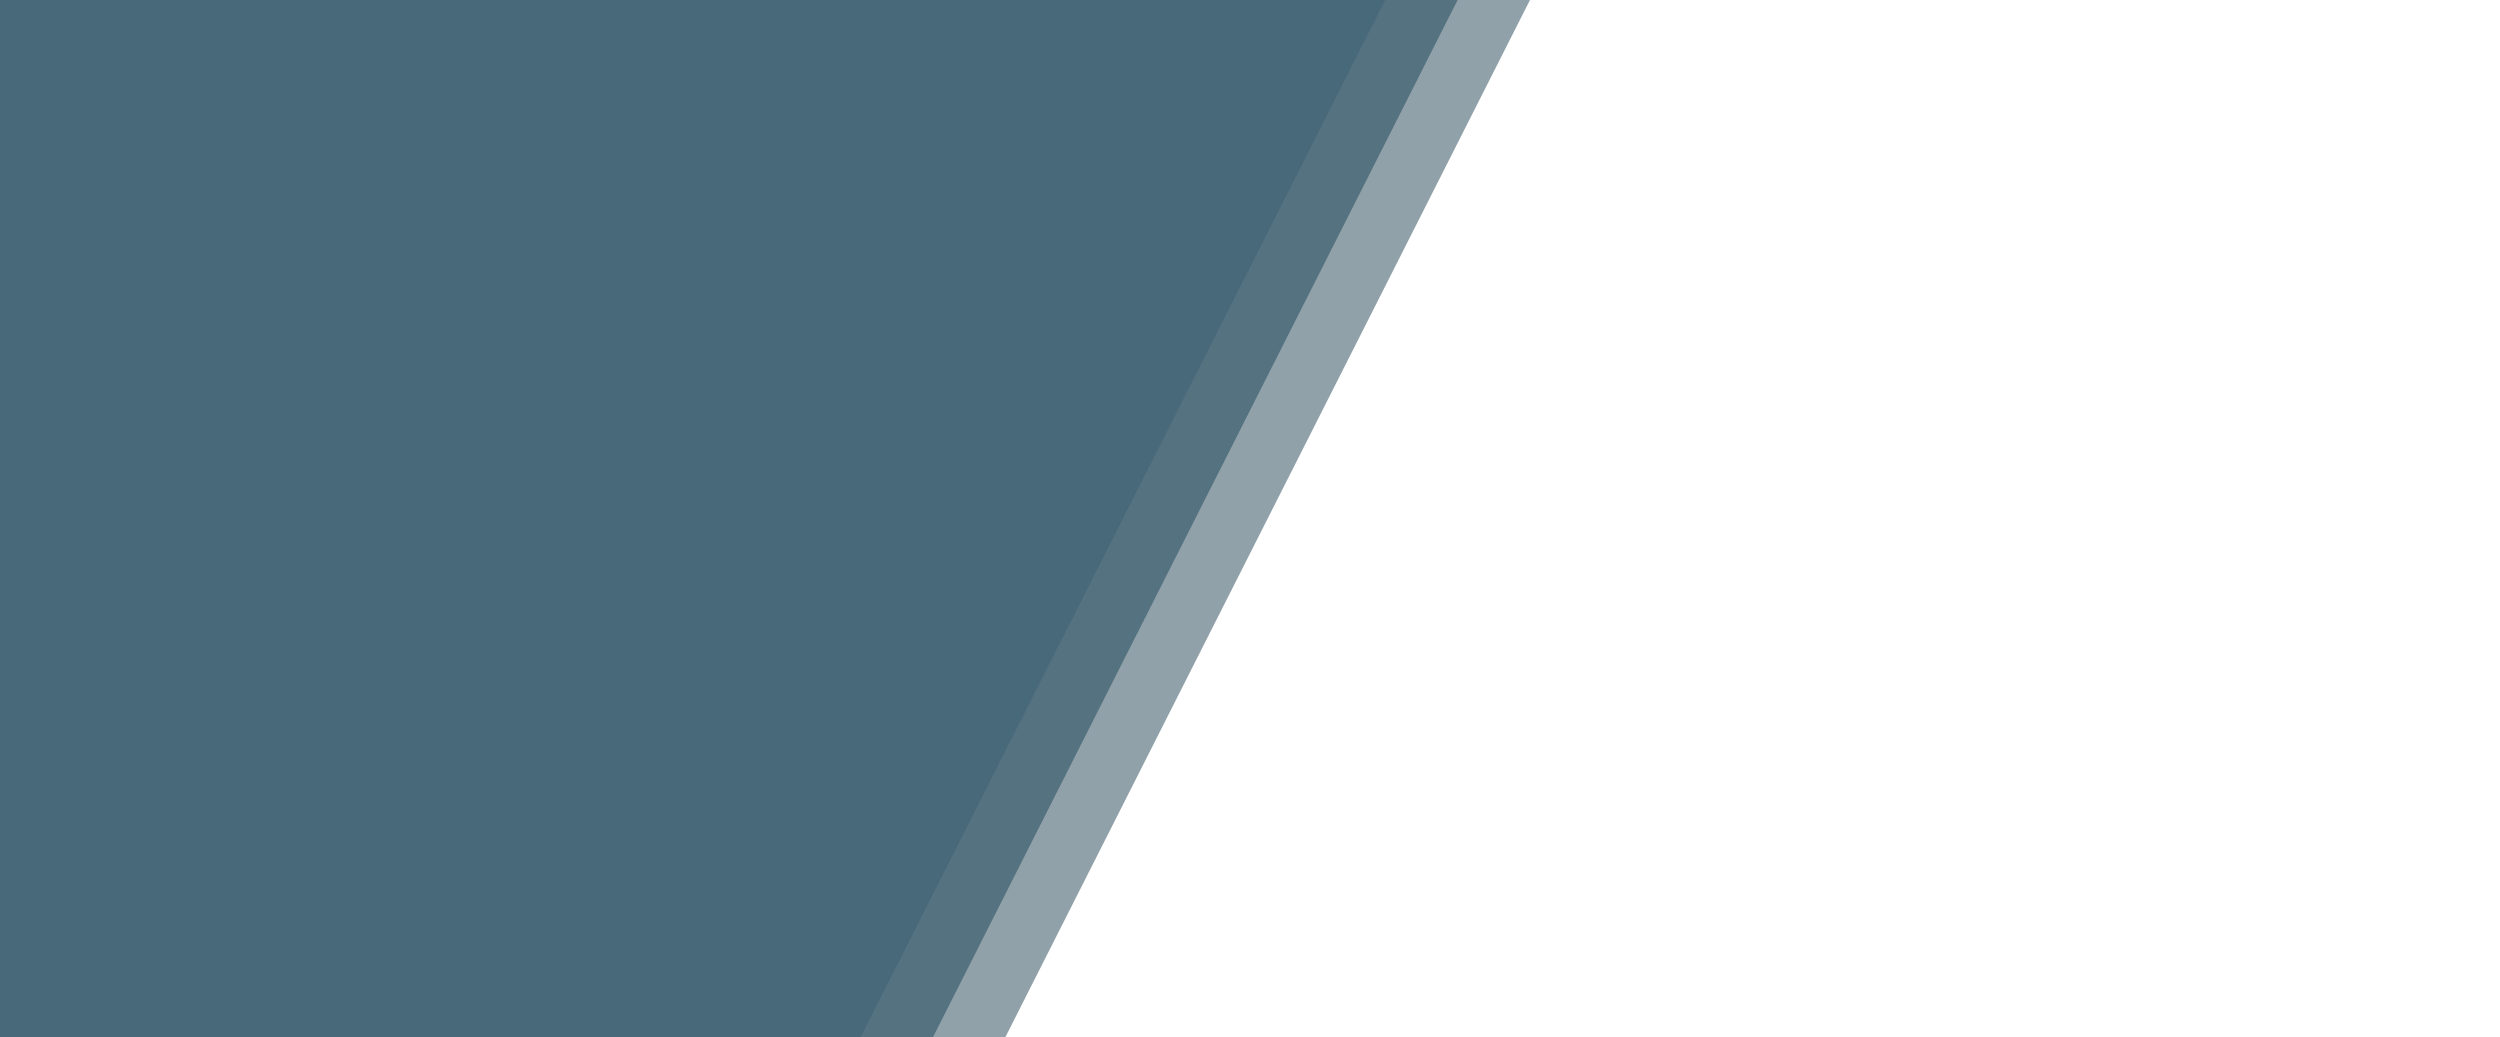
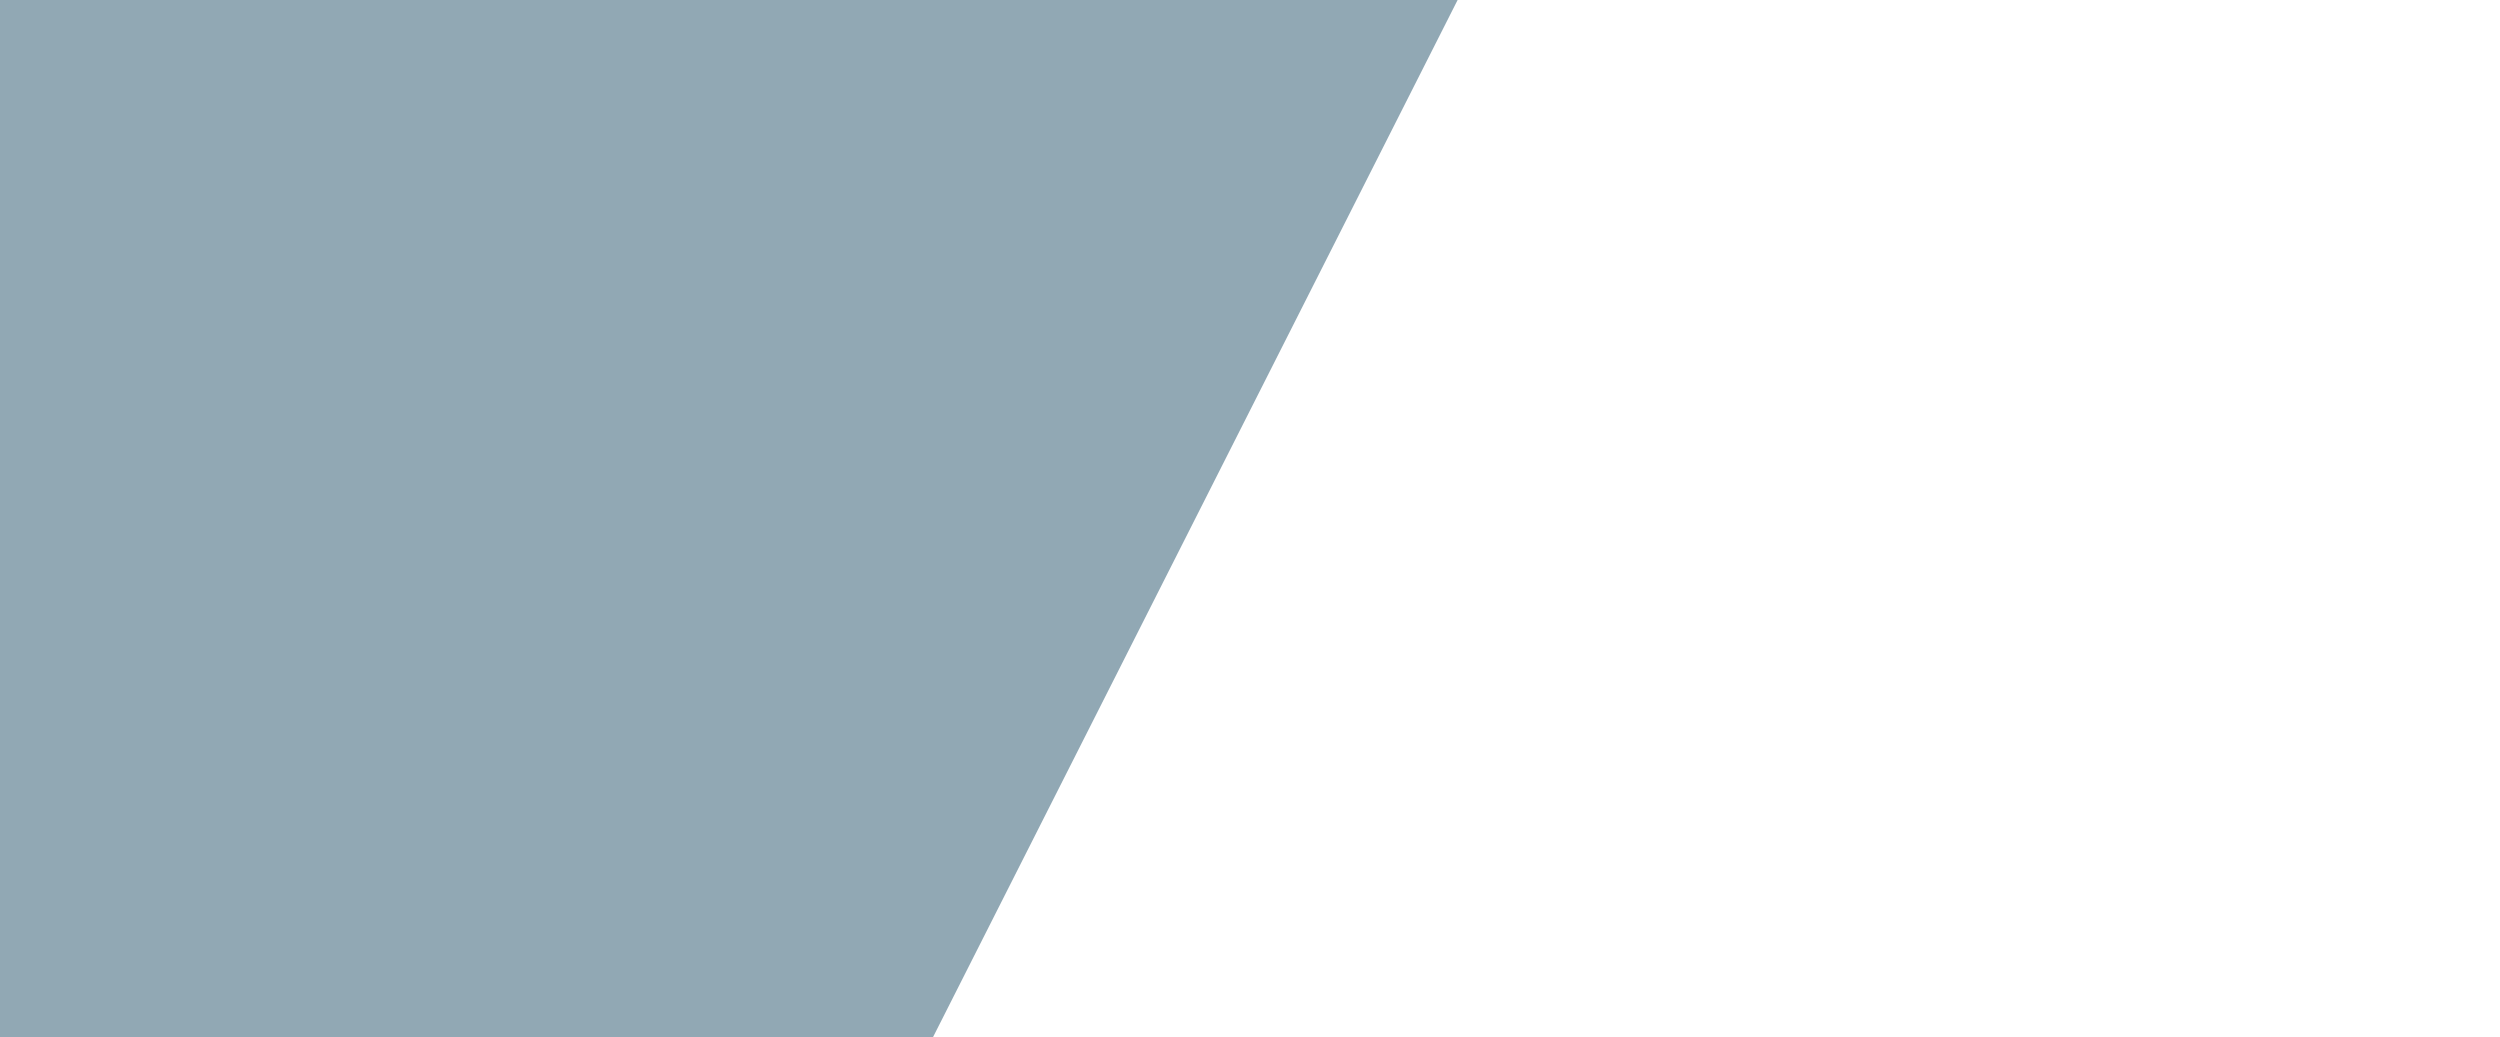
<svg xmlns="http://www.w3.org/2000/svg" width="1451" height="602" viewBox="0 0 1451 602" fill="none">
  <g opacity="0.95">
-     <path opacity="0.3" fill-rule="evenodd" clip-rule="evenodd" d="M0 602H499.5L804 0H0V602Z" fill="#044F75" fill-opacity="0.6" />
    <path opacity="0.5" fill-rule="evenodd" clip-rule="evenodd" d="M0 602H541.5L846 0H0V602Z" fill="#003652" fill-opacity="0.9" />
-     <path opacity="0.5" fill-rule="evenodd" clip-rule="evenodd" d="M0 602H583.5L888 0H0V602Z" fill="#002639" fill-opacity="0.9" />
  </g>
</svg>